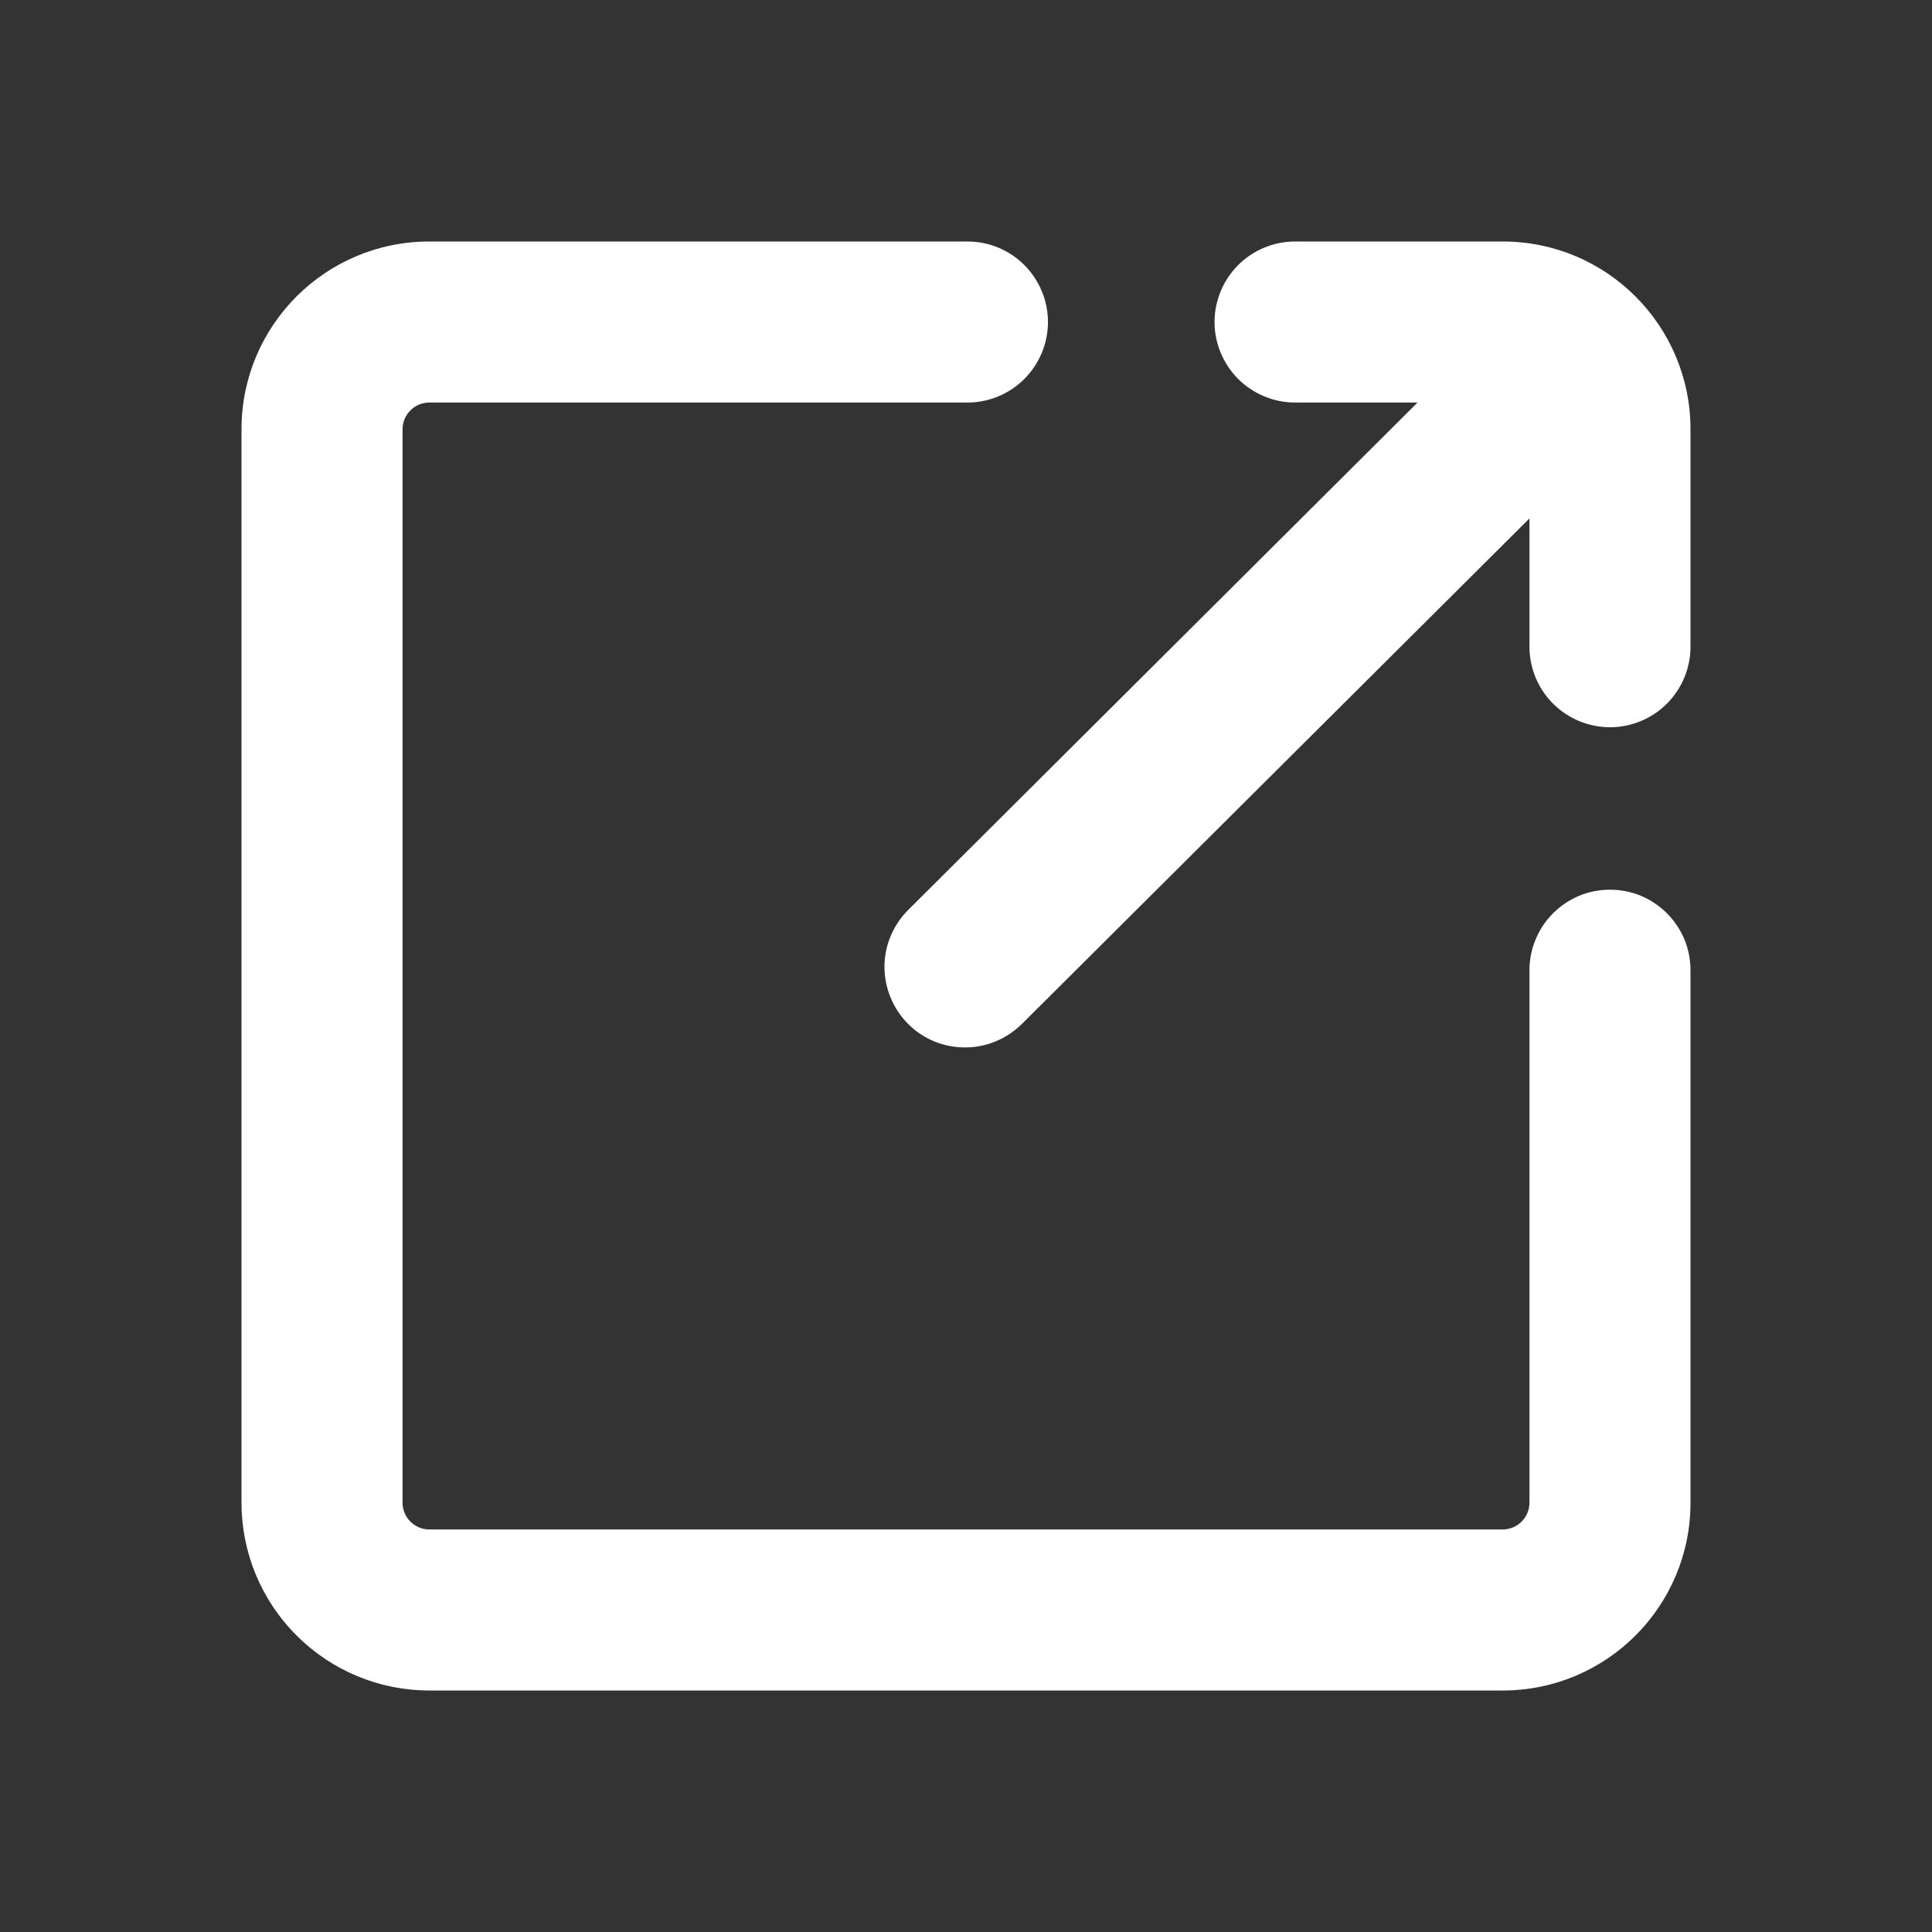
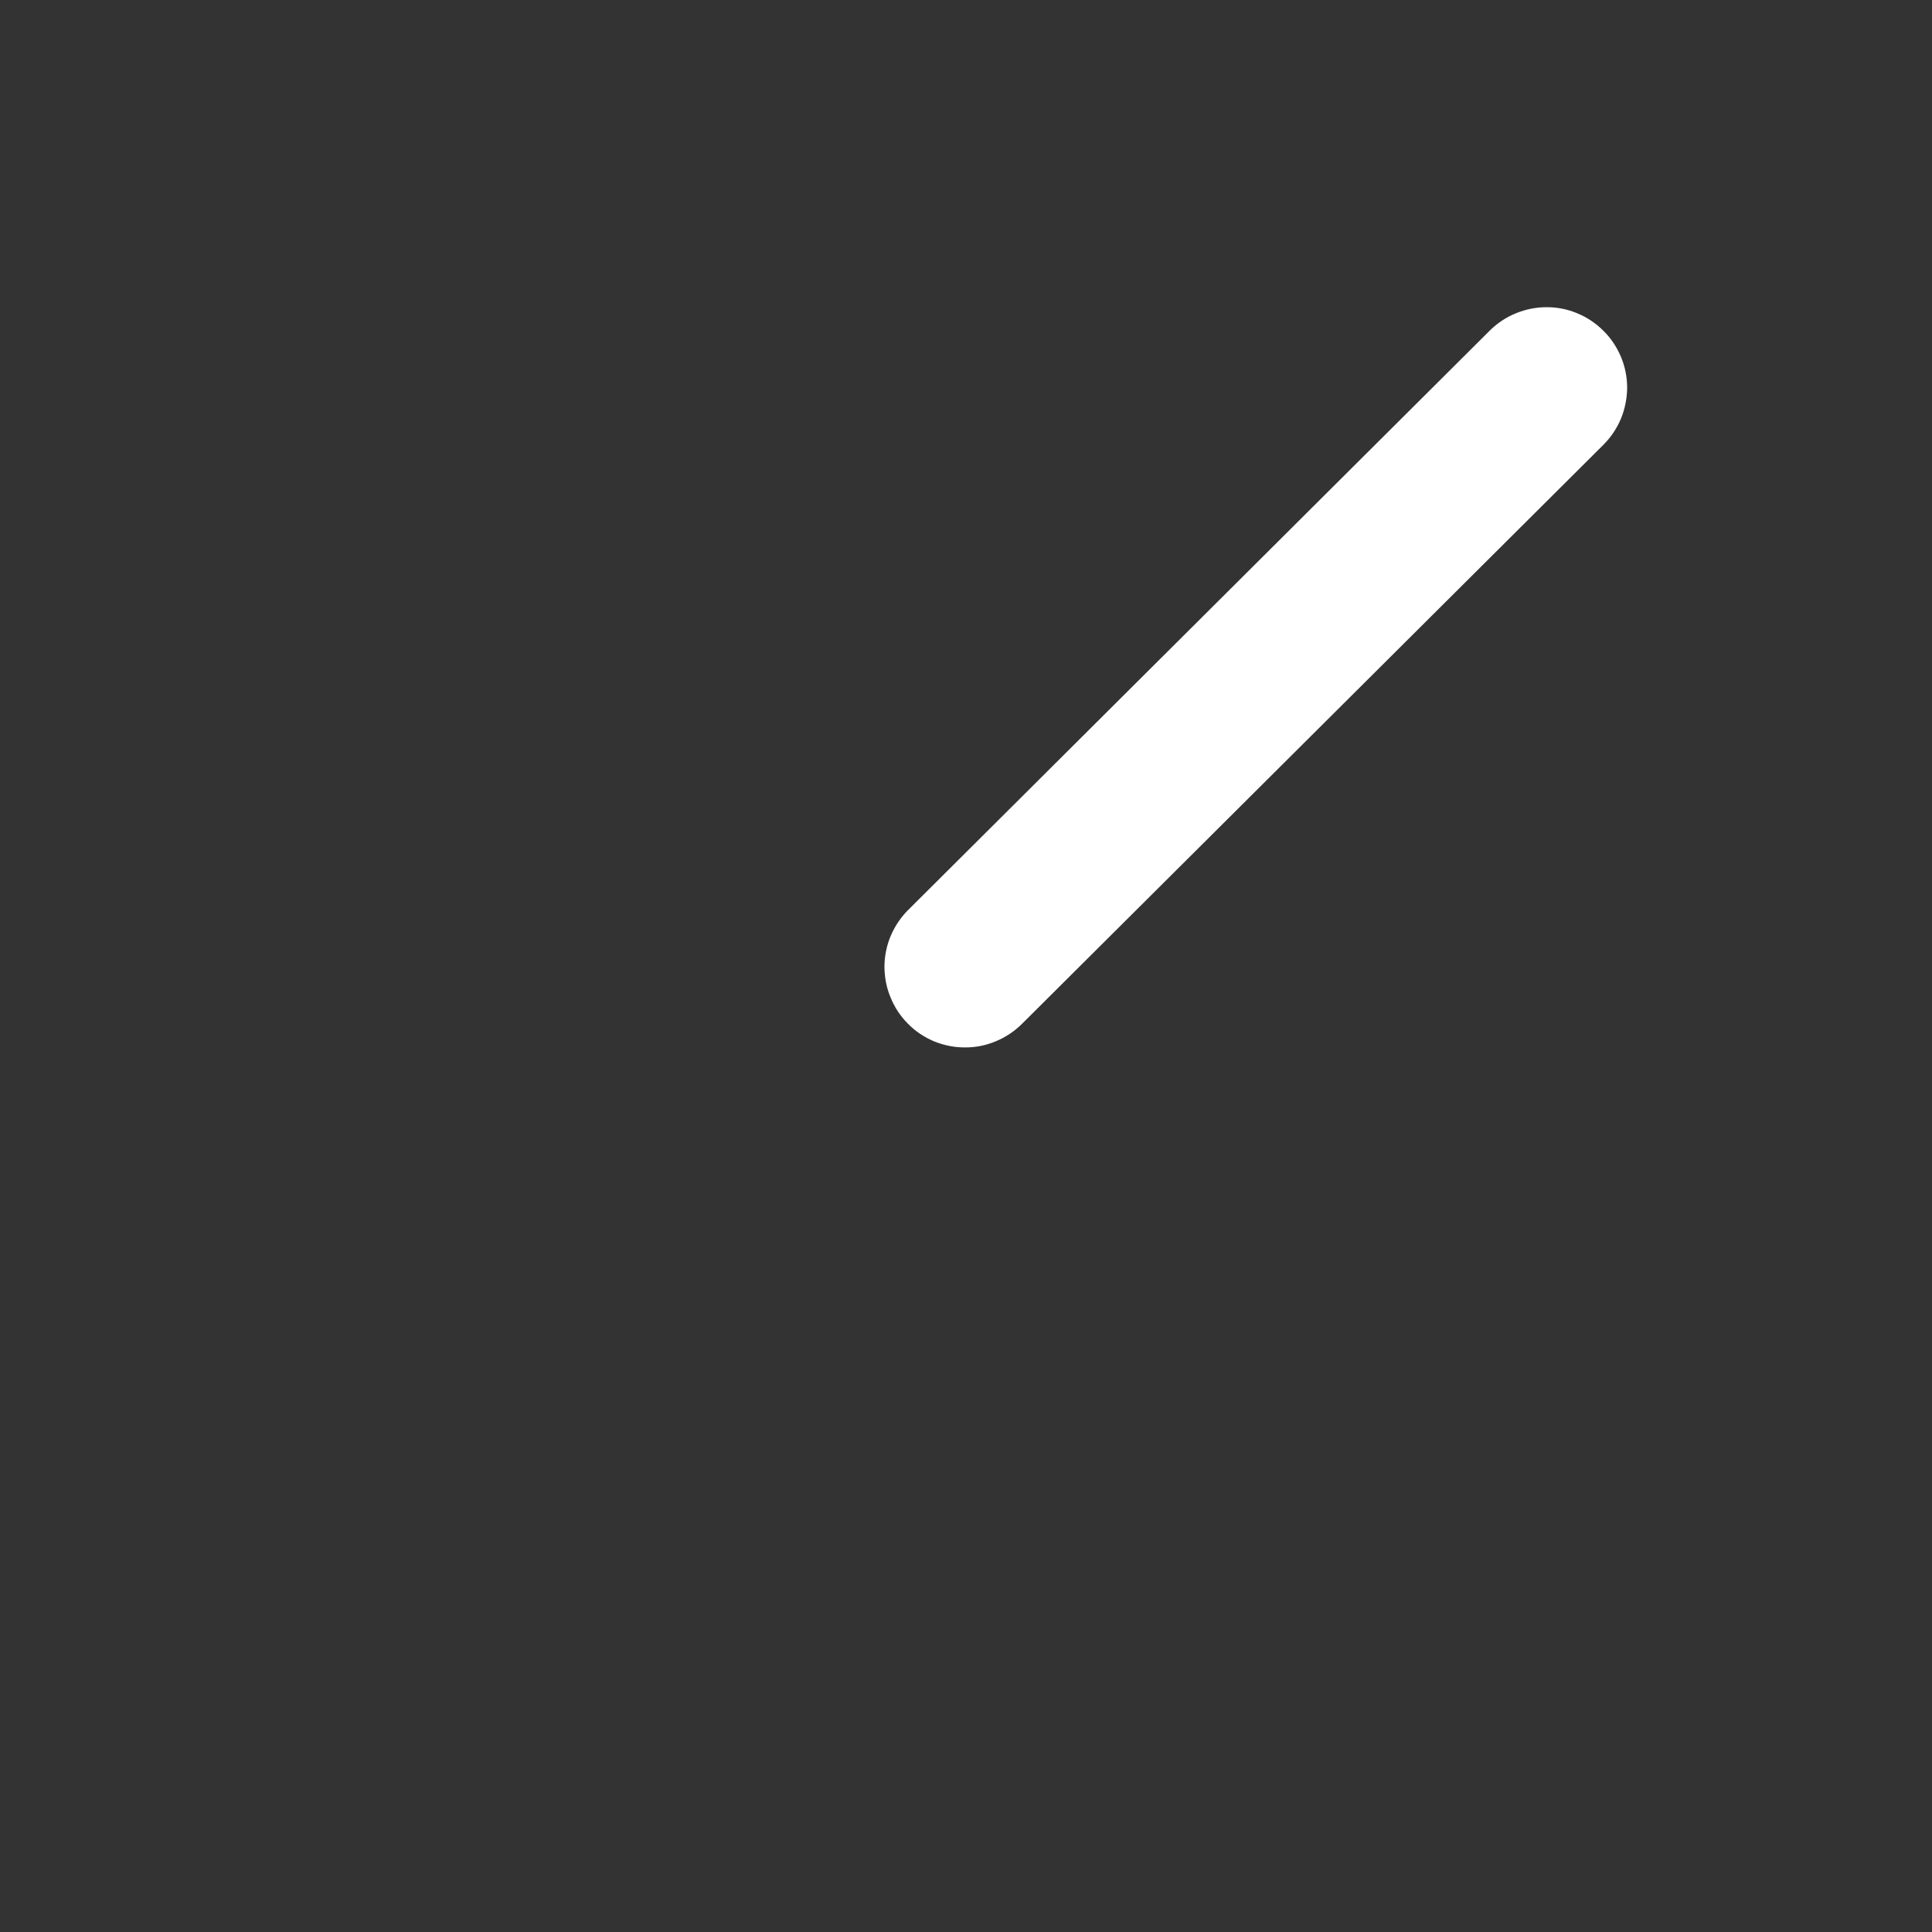
<svg xmlns="http://www.w3.org/2000/svg" width="14" height="14" viewBox="0 0 14 14" fill="none">
  <rect x="0" y="0" width="14" height="14" fill="#333333" stroke="none" />
-   <path d="M9.385 2.917C9.23 2.917 9.082 2.855 8.972 2.746C8.863 2.636 8.801 2.488 8.801 2.333C8.801 2.179 8.863 2.03 8.972 1.921C9.082 1.811 9.23 1.75 9.385 1.75H10.89C11.641 1.75 12.25 2.359 12.25 3.111V4.686C12.25 4.841 12.188 4.99 12.079 5.099C11.97 5.208 11.821 5.27 11.667 5.27C11.512 5.27 11.364 5.208 11.254 5.099C11.145 4.99 11.083 4.841 11.083 4.686V3.111C11.083 3.06 11.063 3.01 11.026 2.974C10.99 2.937 10.94 2.917 10.889 2.917H9.383H9.385ZM11.083 7.03C11.083 6.954 11.098 6.878 11.128 6.807C11.157 6.736 11.2 6.672 11.254 6.618C11.308 6.564 11.373 6.521 11.443 6.491C11.514 6.462 11.59 6.447 11.667 6.447C11.743 6.447 11.819 6.462 11.89 6.491C11.961 6.521 12.025 6.564 12.079 6.618C12.133 6.672 12.176 6.736 12.206 6.807C12.235 6.878 12.25 6.954 12.25 7.03V10.889C12.25 11.641 11.641 12.25 10.889 12.25H3.111C2.75 12.25 2.404 12.107 2.149 11.851C1.893 11.596 1.75 11.25 1.75 10.889V3.111C1.75 2.359 2.359 1.75 3.111 1.75H7.011C7.165 1.75 7.314 1.811 7.423 1.921C7.532 2.03 7.594 2.179 7.594 2.333C7.594 2.488 7.532 2.636 7.423 2.746C7.314 2.855 7.165 2.917 7.011 2.917H3.111C3.06 2.917 3.01 2.937 2.974 2.974C2.937 3.01 2.917 3.06 2.917 3.111V10.889C2.917 10.996 3.004 11.083 3.111 11.083H10.889C10.94 11.083 10.99 11.063 11.026 11.026C11.063 10.99 11.083 10.94 11.083 10.889V7.03Z" fill="#fff" />
  <path d="M7.412 7.413L11.619 3.223C11.673 3.169 11.716 3.105 11.746 3.034C11.775 2.963 11.79 2.888 11.791 2.811C11.791 2.734 11.776 2.658 11.747 2.588C11.717 2.517 11.675 2.452 11.62 2.398C11.566 2.344 11.502 2.3 11.431 2.271C11.361 2.241 11.285 2.226 11.208 2.226C11.132 2.226 11.056 2.241 10.985 2.27C10.914 2.299 10.849 2.342 10.795 2.396L6.588 6.587C6.532 6.641 6.488 6.705 6.457 6.776C6.426 6.847 6.41 6.924 6.409 7.001C6.409 7.079 6.423 7.155 6.453 7.227C6.482 7.299 6.525 7.364 6.58 7.419C6.634 7.474 6.699 7.517 6.771 7.547C6.843 7.576 6.92 7.591 6.997 7.59C7.074 7.59 7.151 7.574 7.222 7.543C7.293 7.513 7.358 7.468 7.412 7.413Z" fill="#fff" />
</svg>